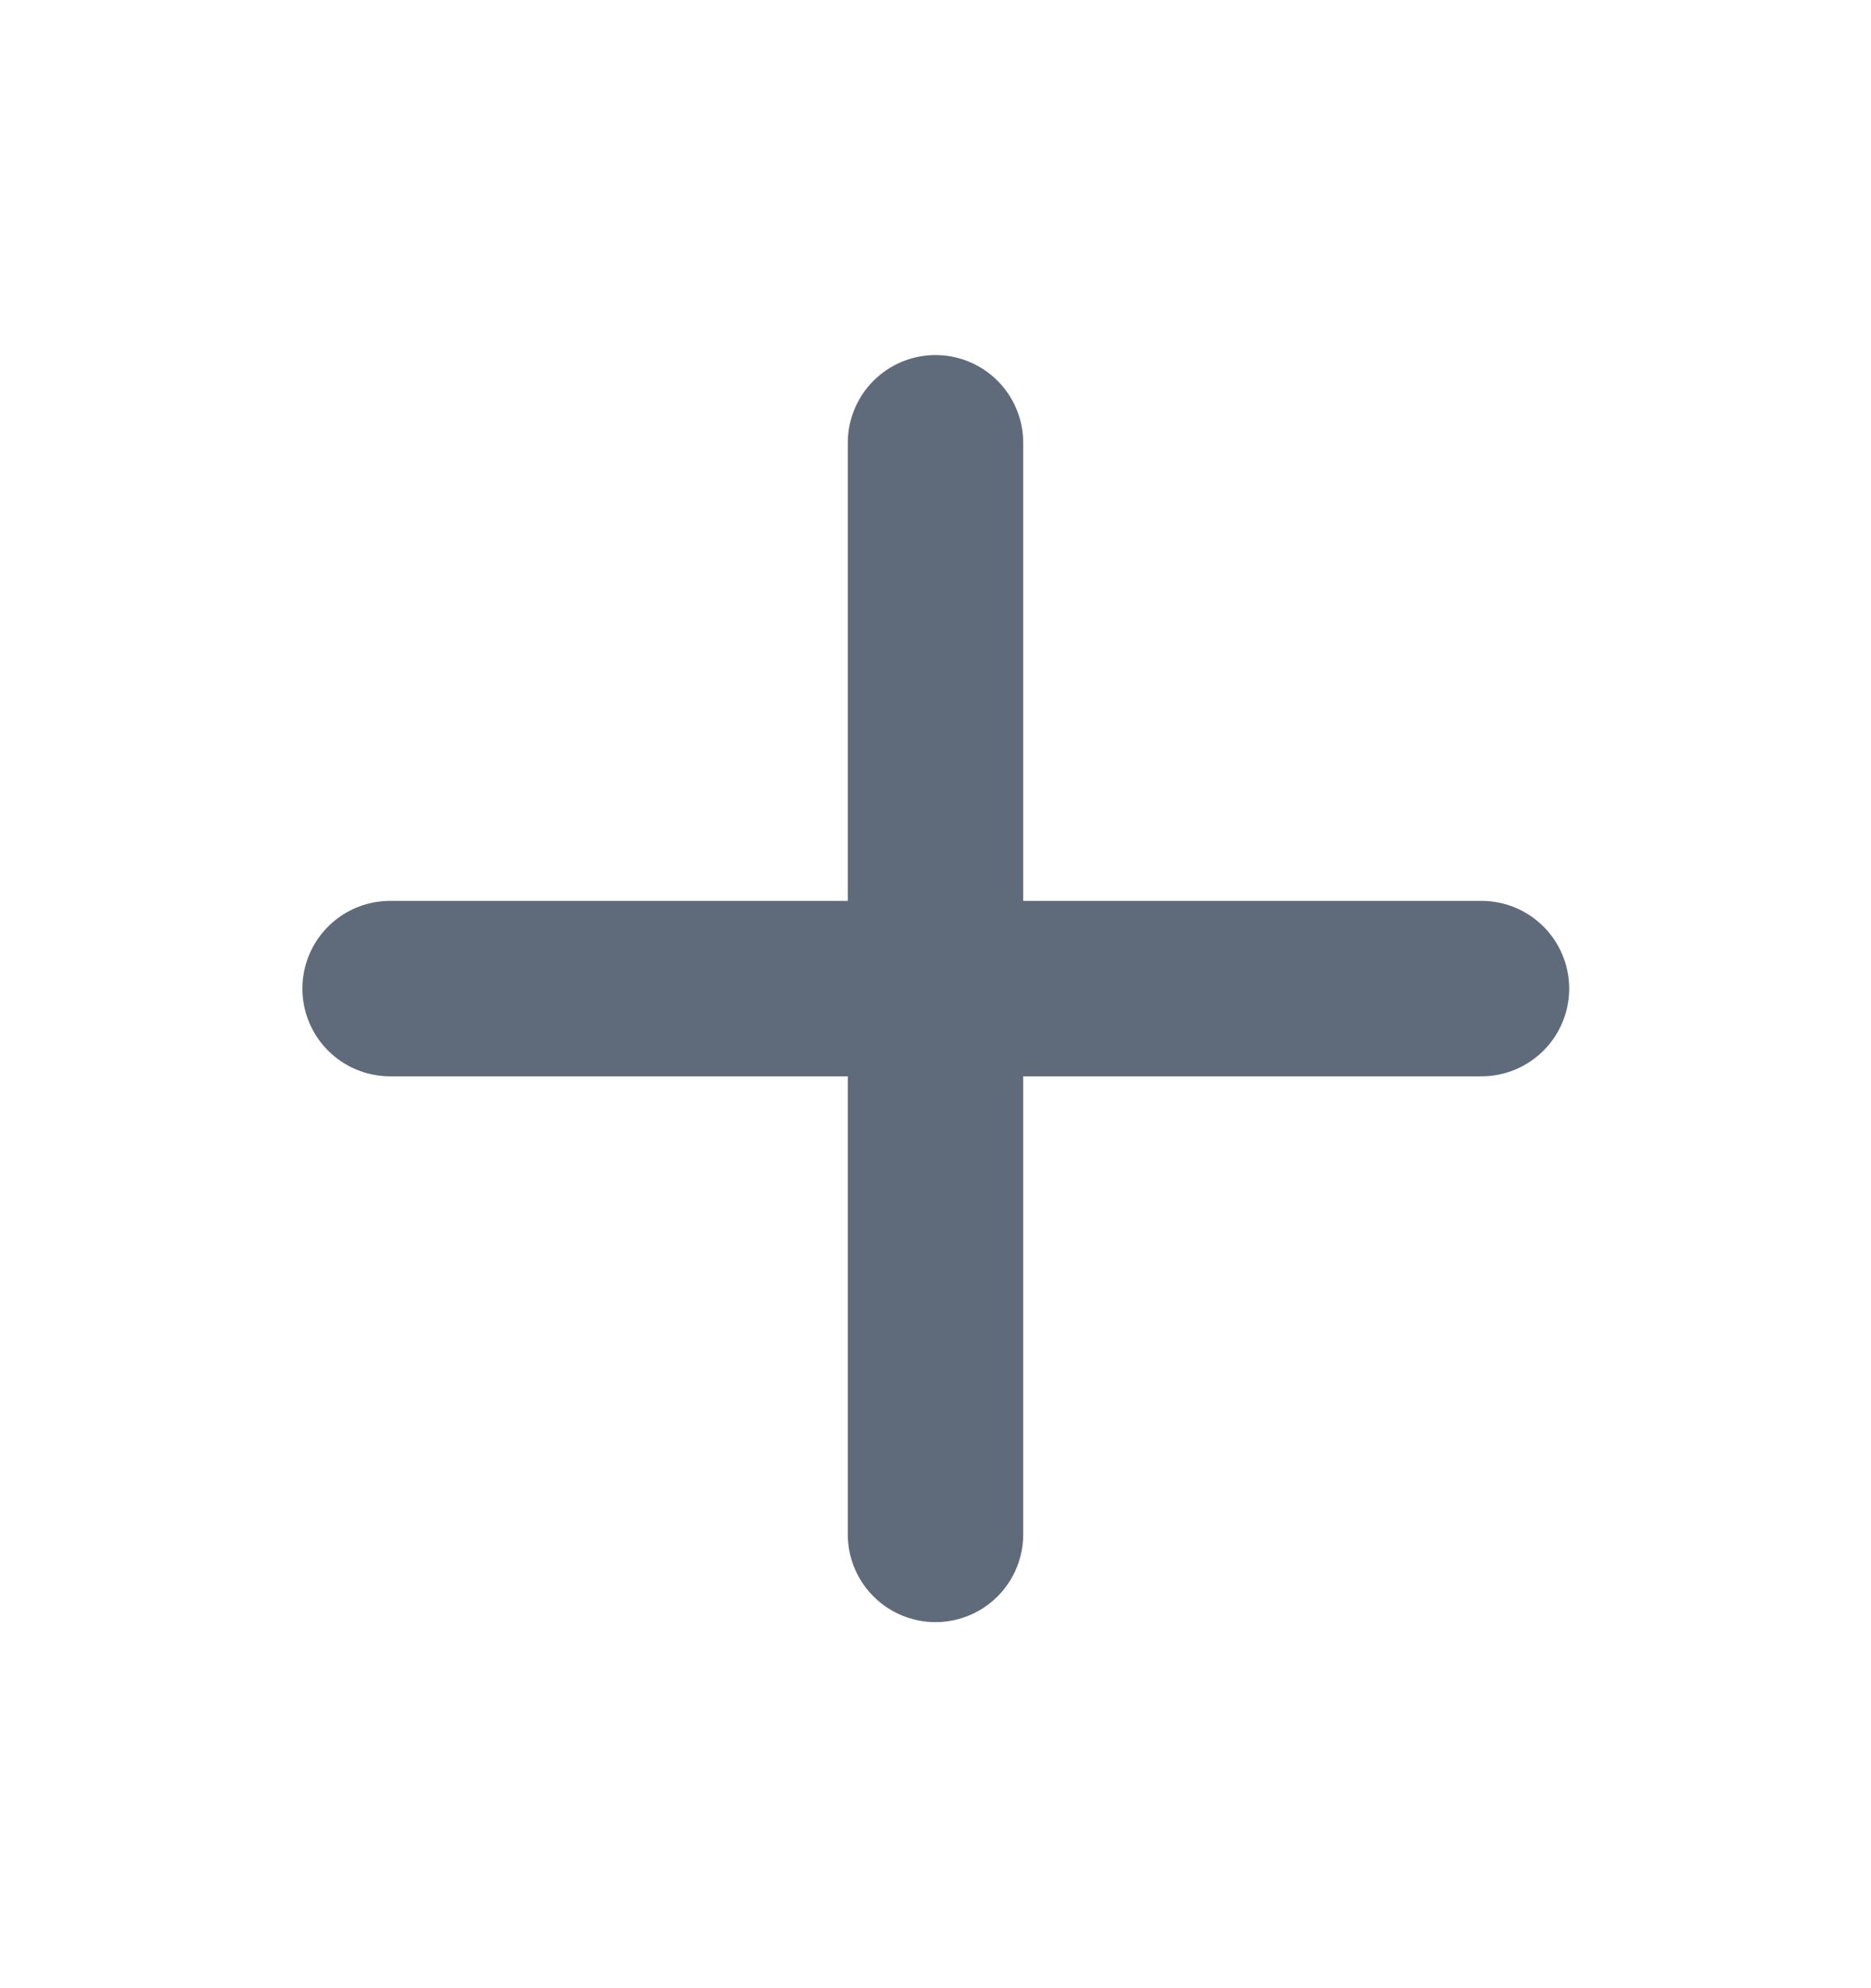
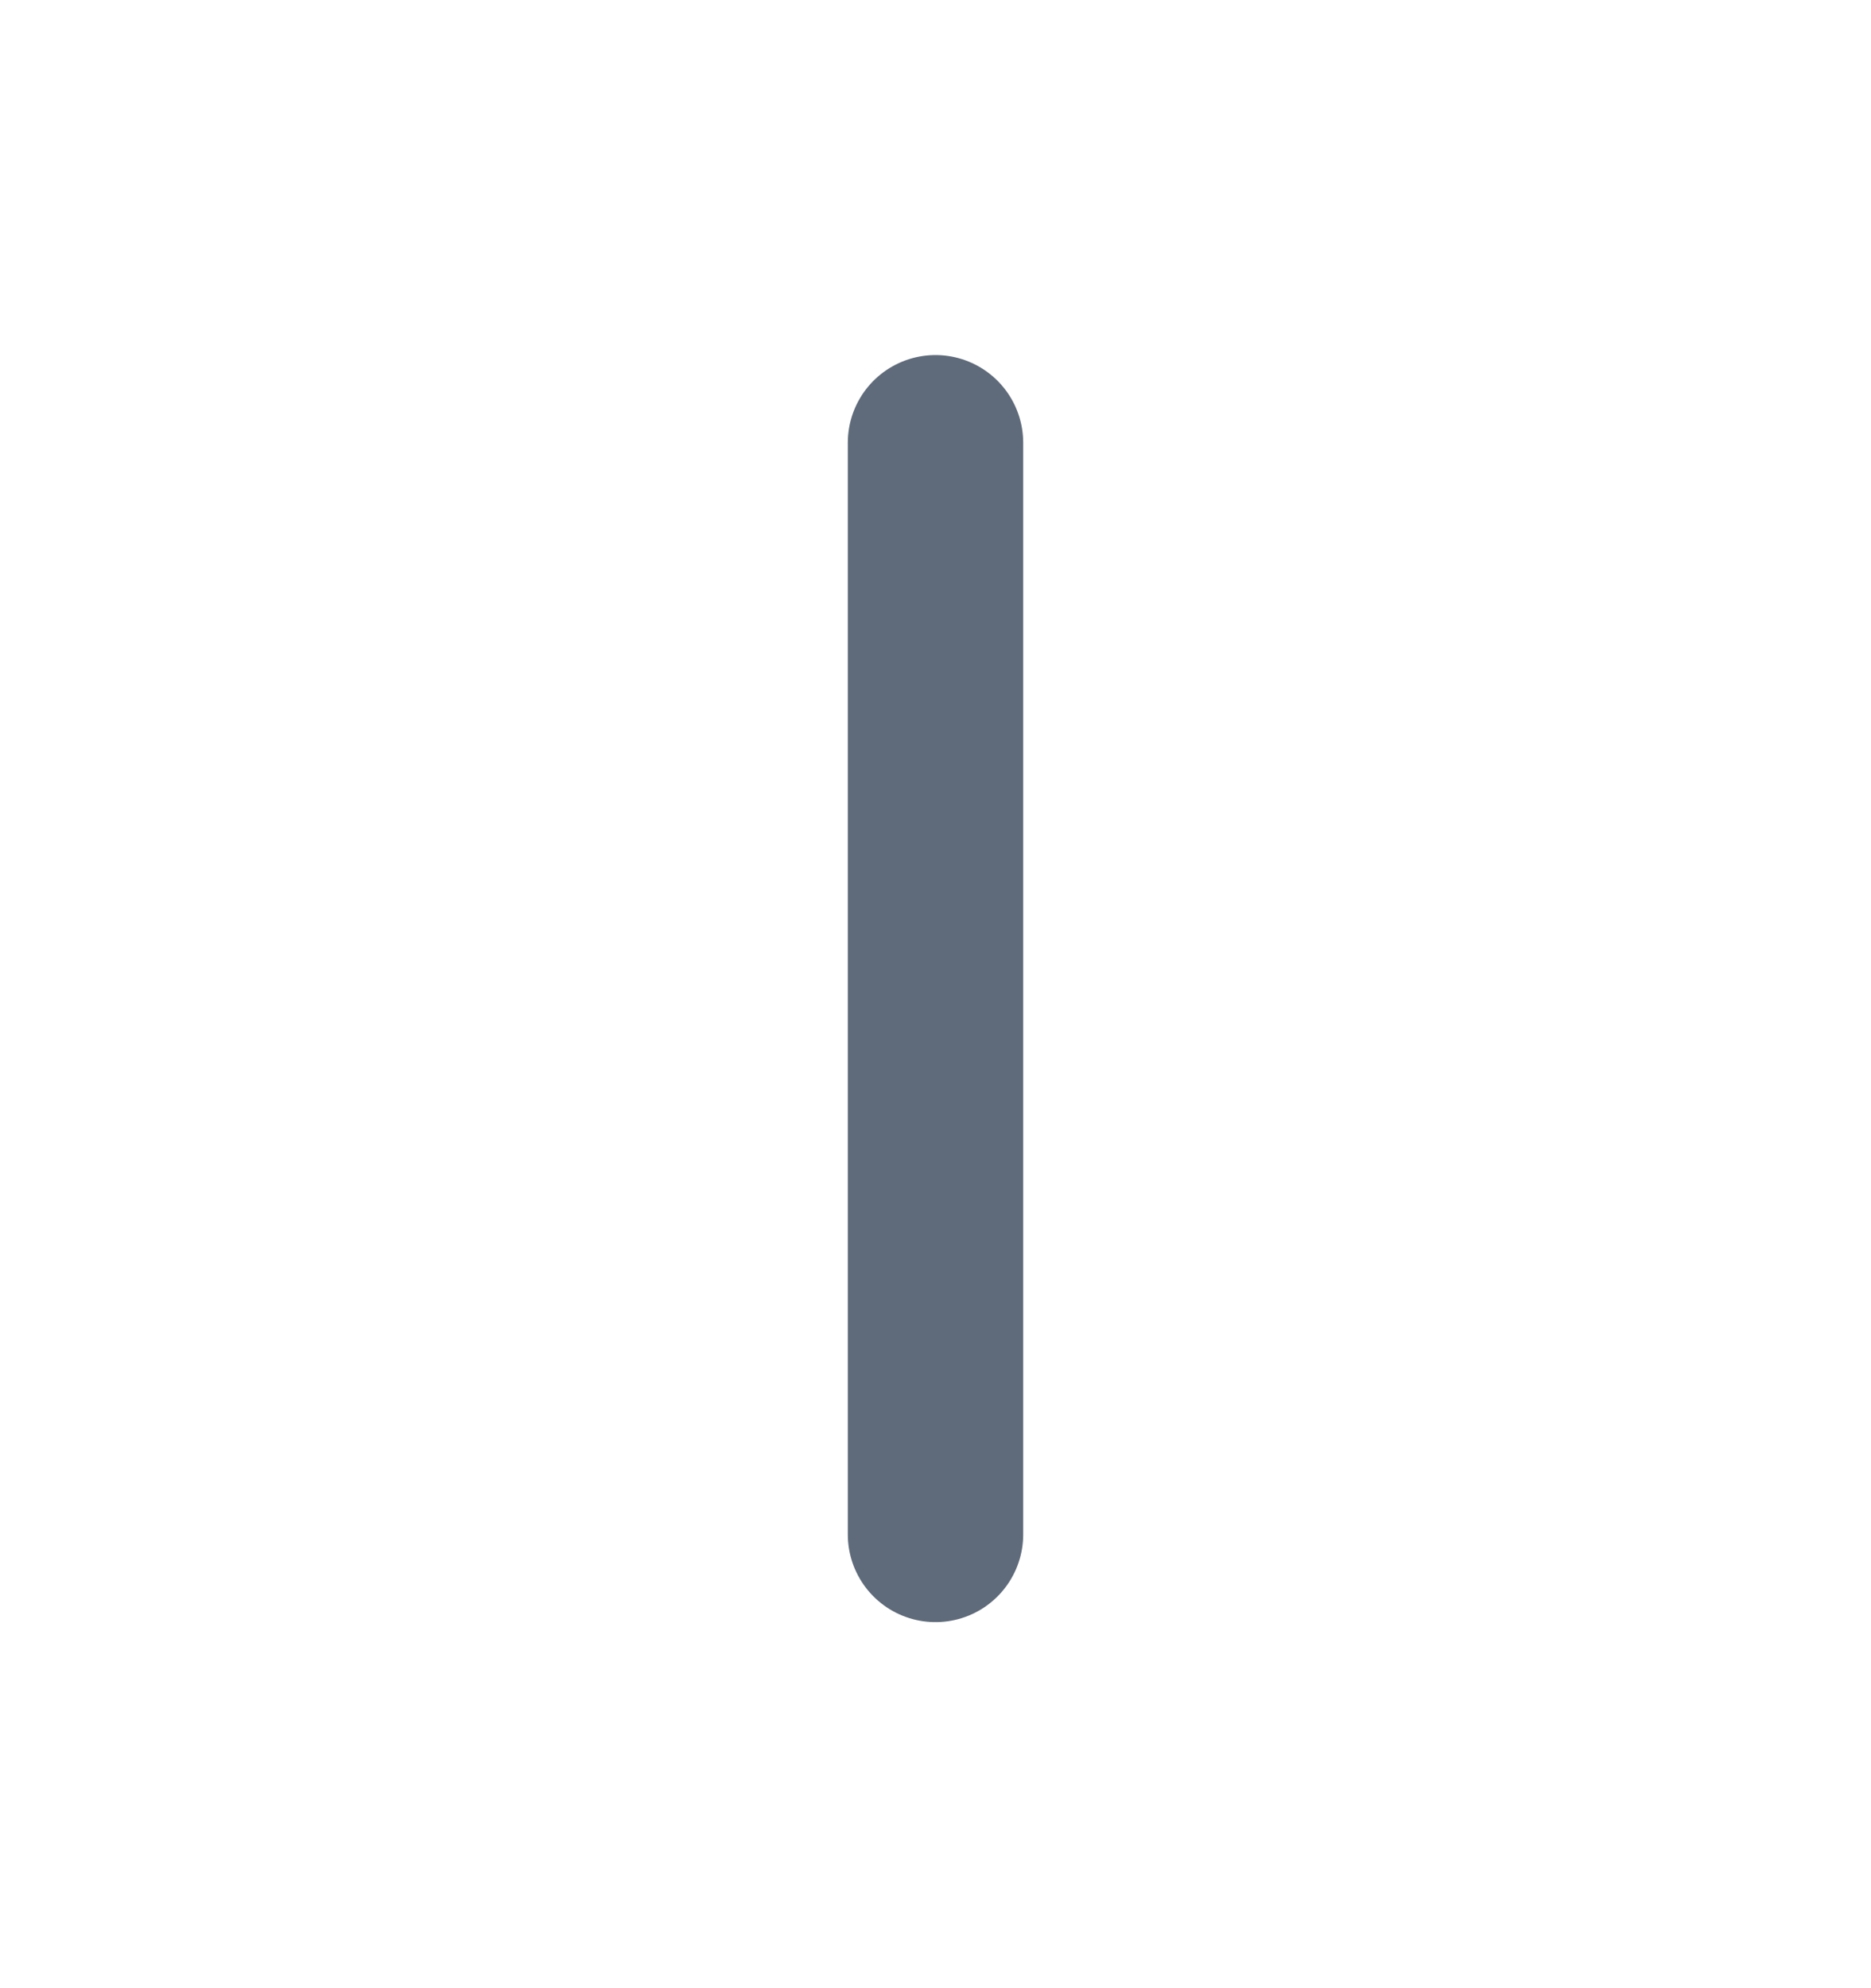
<svg xmlns="http://www.w3.org/2000/svg" width="16" height="17" viewBox="0 0 16 17" fill="none">
  <g clip-path="url(#clip0_872_11877)">
    <path d="M8 3.786V13.12" stroke="#5F6B7A" stroke-width="1.5" stroke-linecap="round" stroke-linejoin="round" />
-     <path d="M3.336 8.453H12.669" stroke="#5F6B7A" stroke-width="1.5" stroke-linecap="round" stroke-linejoin="round" />
  </g>
  <defs>
    <clipPath id="clip0_872_11877">
      <rect width="16" height="16" fill="white" transform="translate(0 0.453)" />
    </clipPath>
  </defs>
</svg>